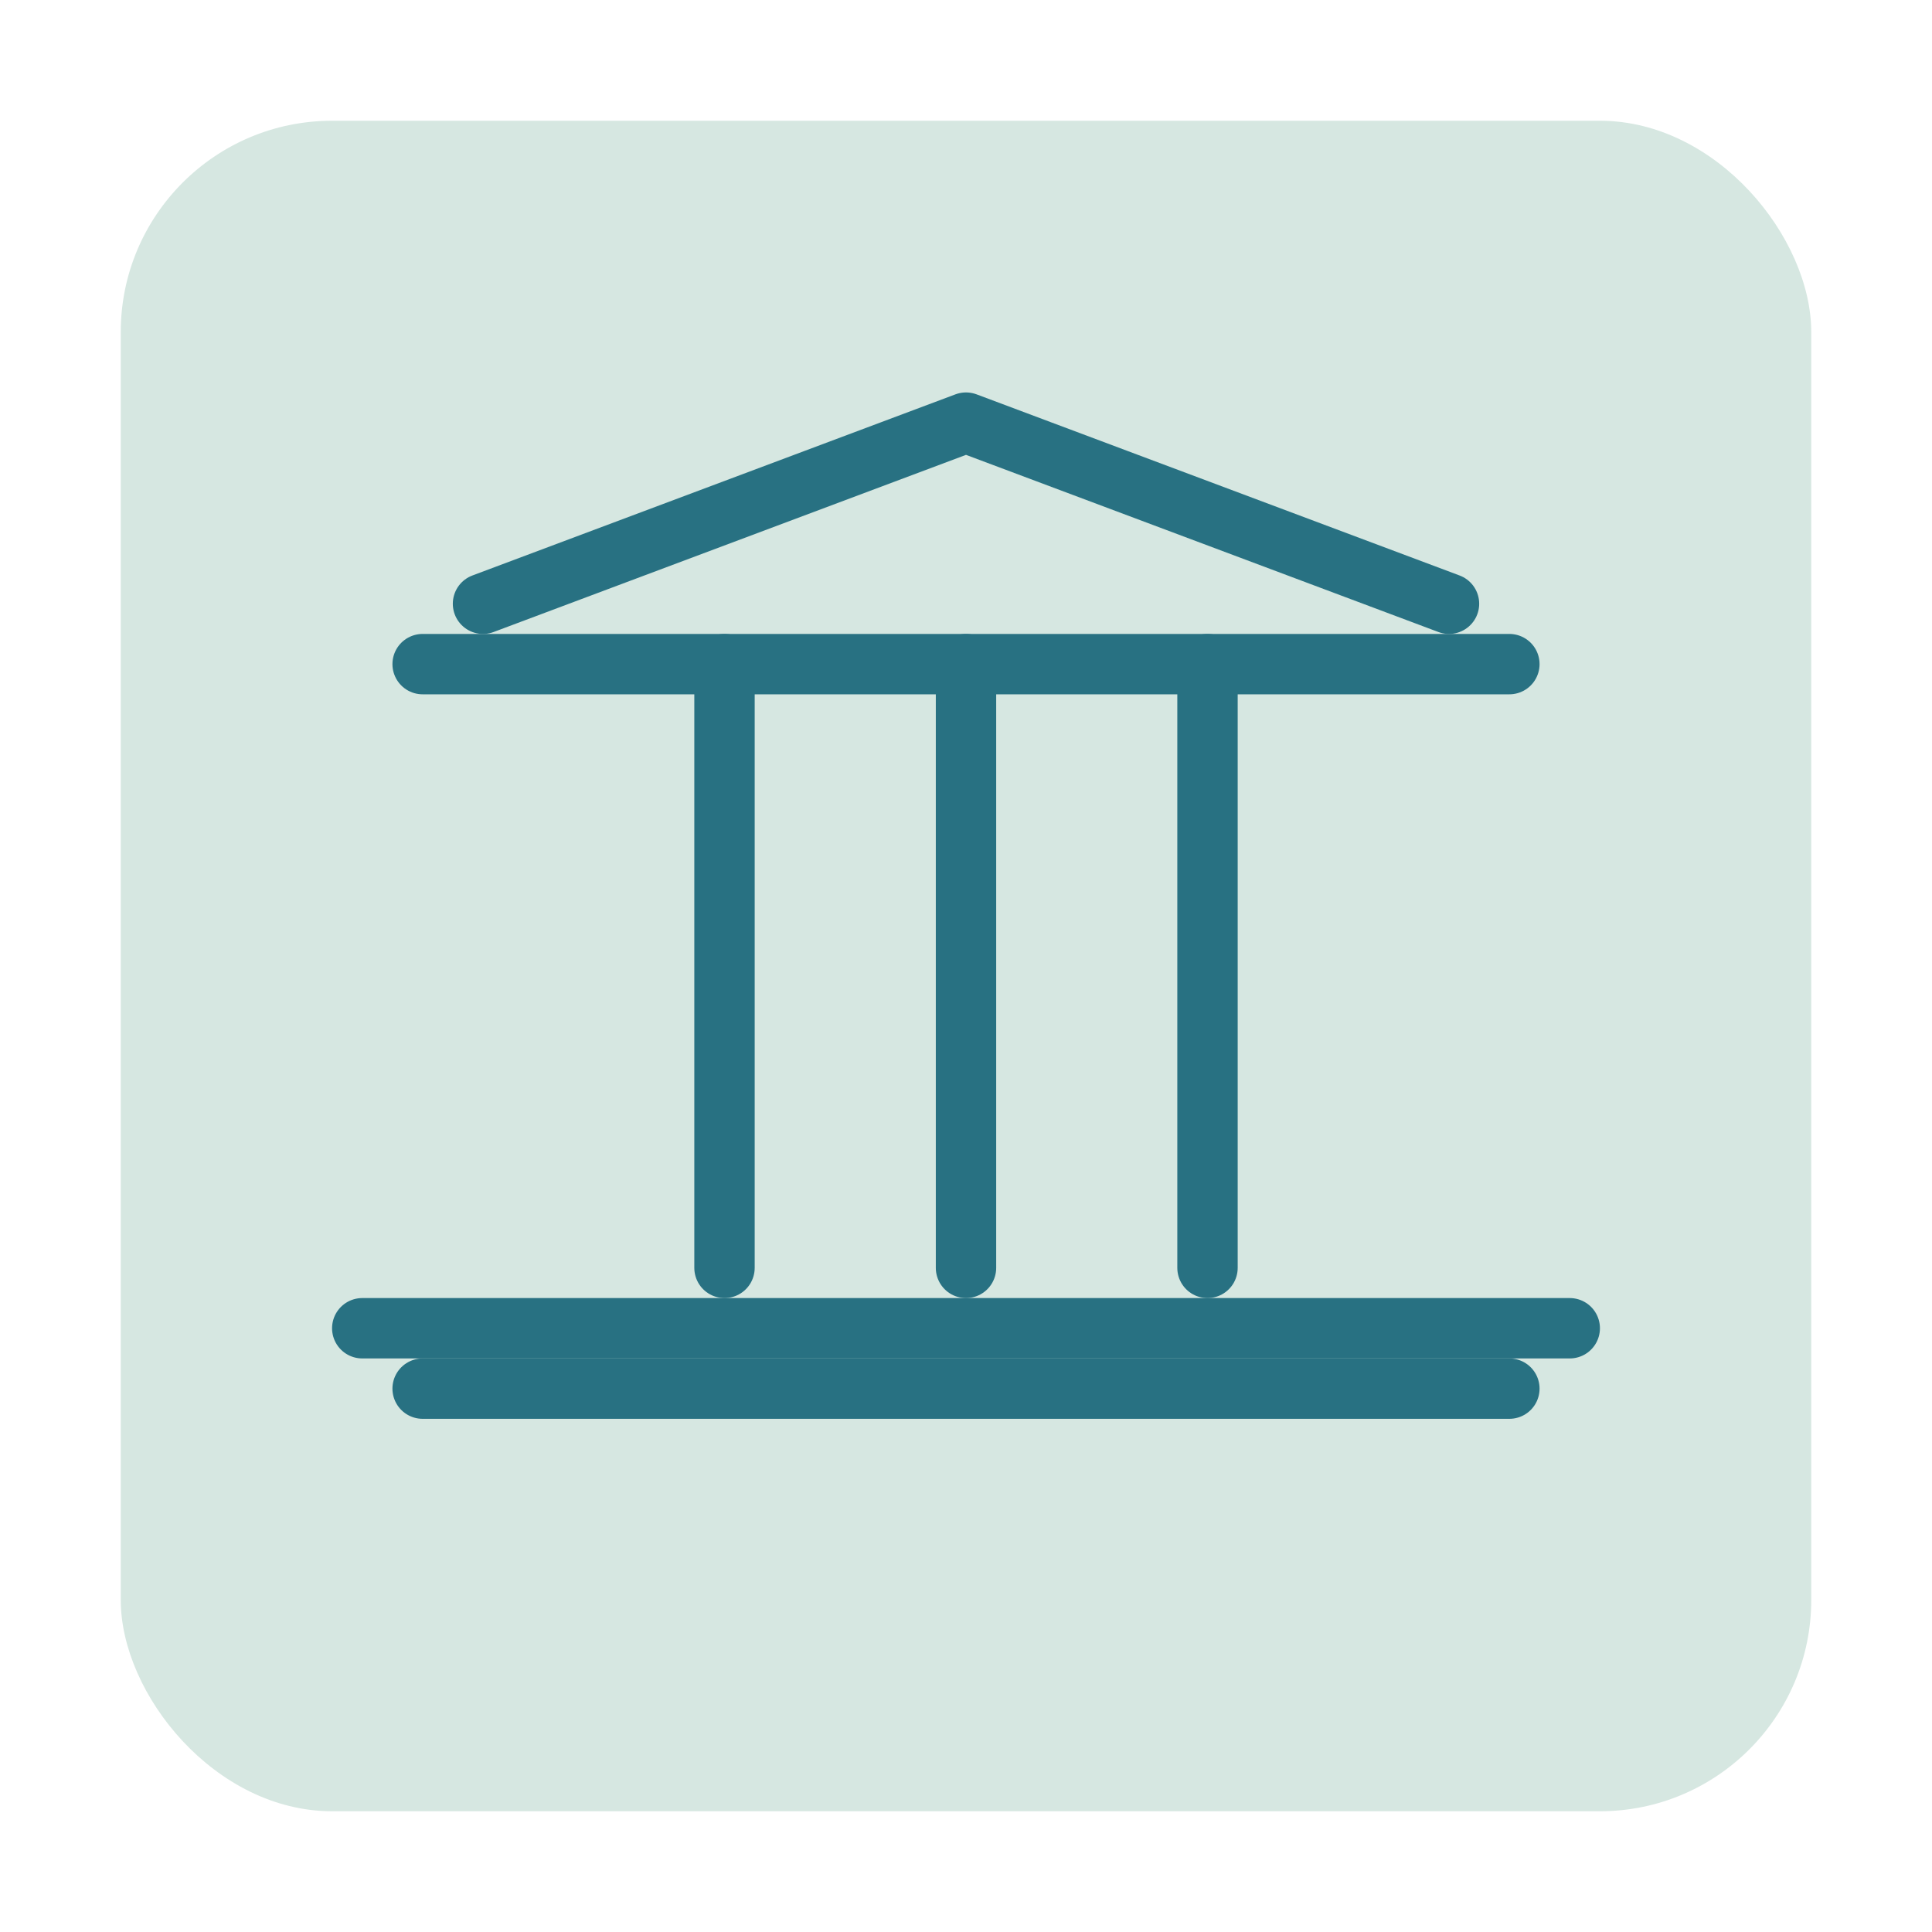
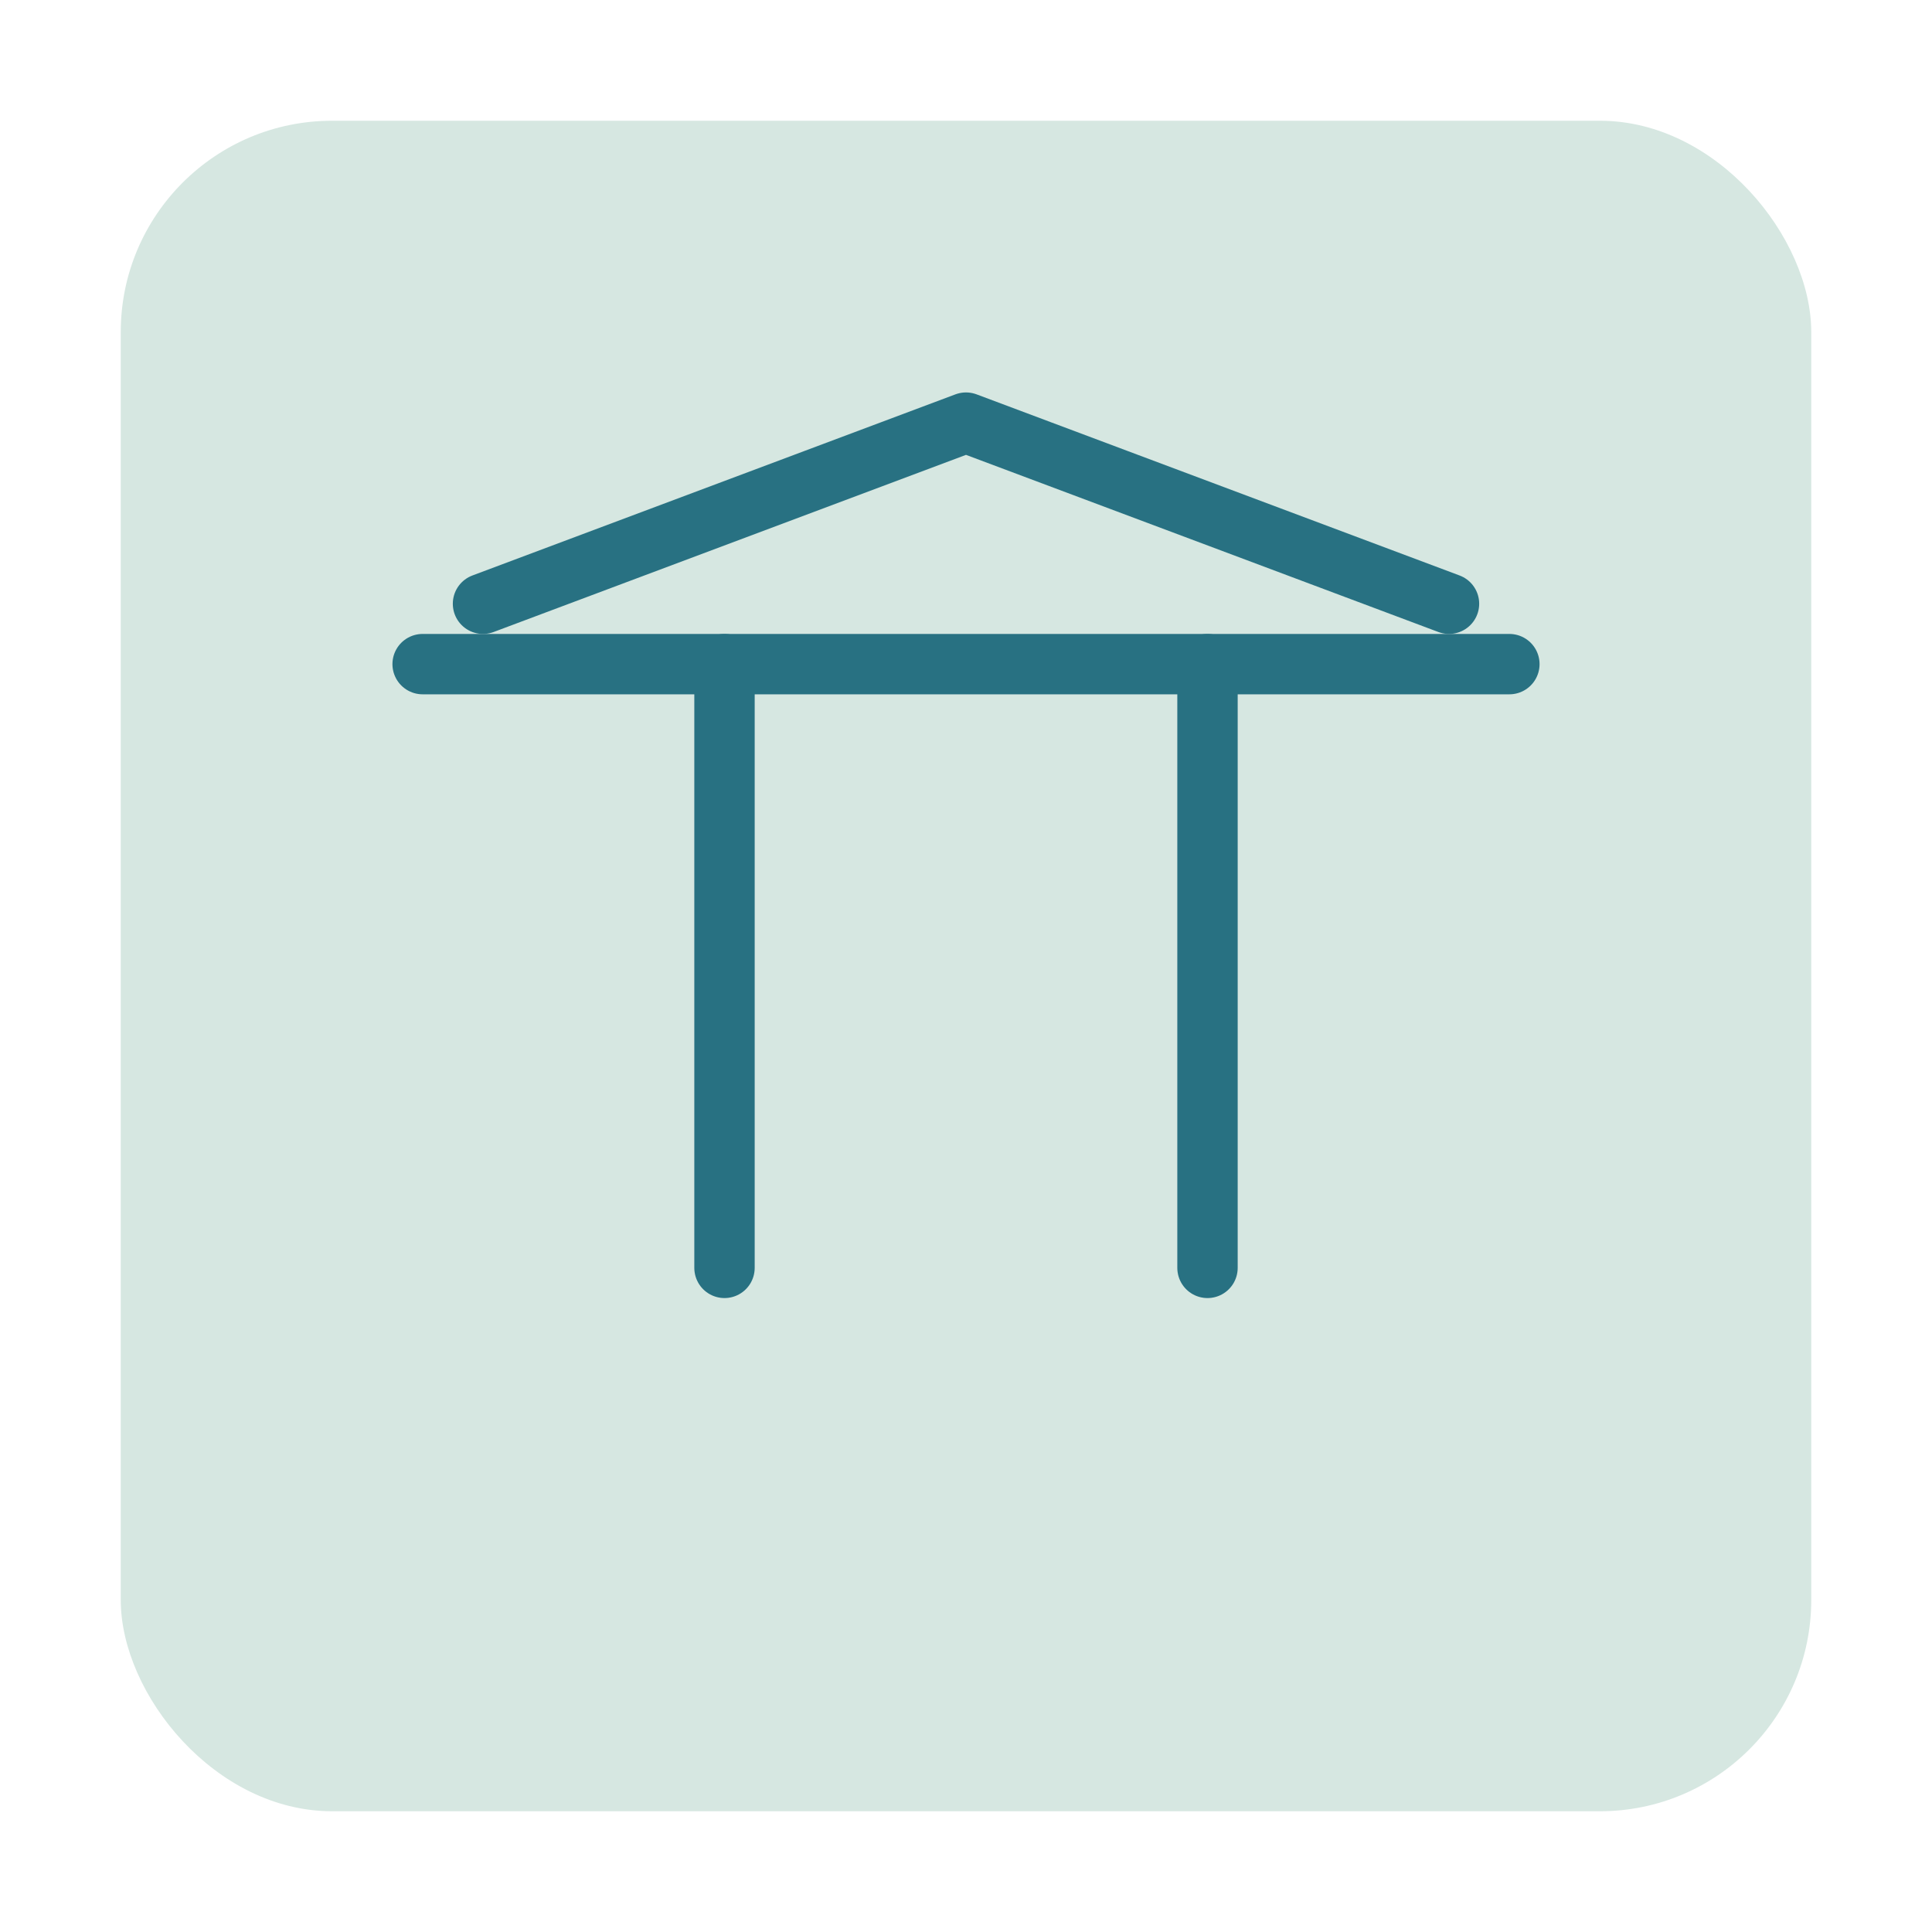
<svg xmlns="http://www.w3.org/2000/svg" width="128" height="128" viewBox="0 0 128 128">
  <defs>
    <style>
      .s { fill: none; stroke: #287182; stroke-width: 4; stroke-linecap: round; stroke-linejoin: round; }
    </style>
  </defs>
  <rect x="8" y="8" width="112" height="112" rx="14" ry="14" fill="#D6E7E1" />
  <polyline points="32,40 64,28 96,40" class="s" />
  <line x1="28" y1="44" x2="100" y2="44" class="s" />
  <line x1="48" y1="44" x2="48" y2="84" class="s" />
-   <line x1="64" y1="44" x2="64" y2="84" class="s" />
  <line x1="80" y1="44" x2="80" y2="84" class="s" />
-   <polyline points="24,88 104,88" class="s" />
-   <polyline points="28,92 100,92" class="s" />
</svg>